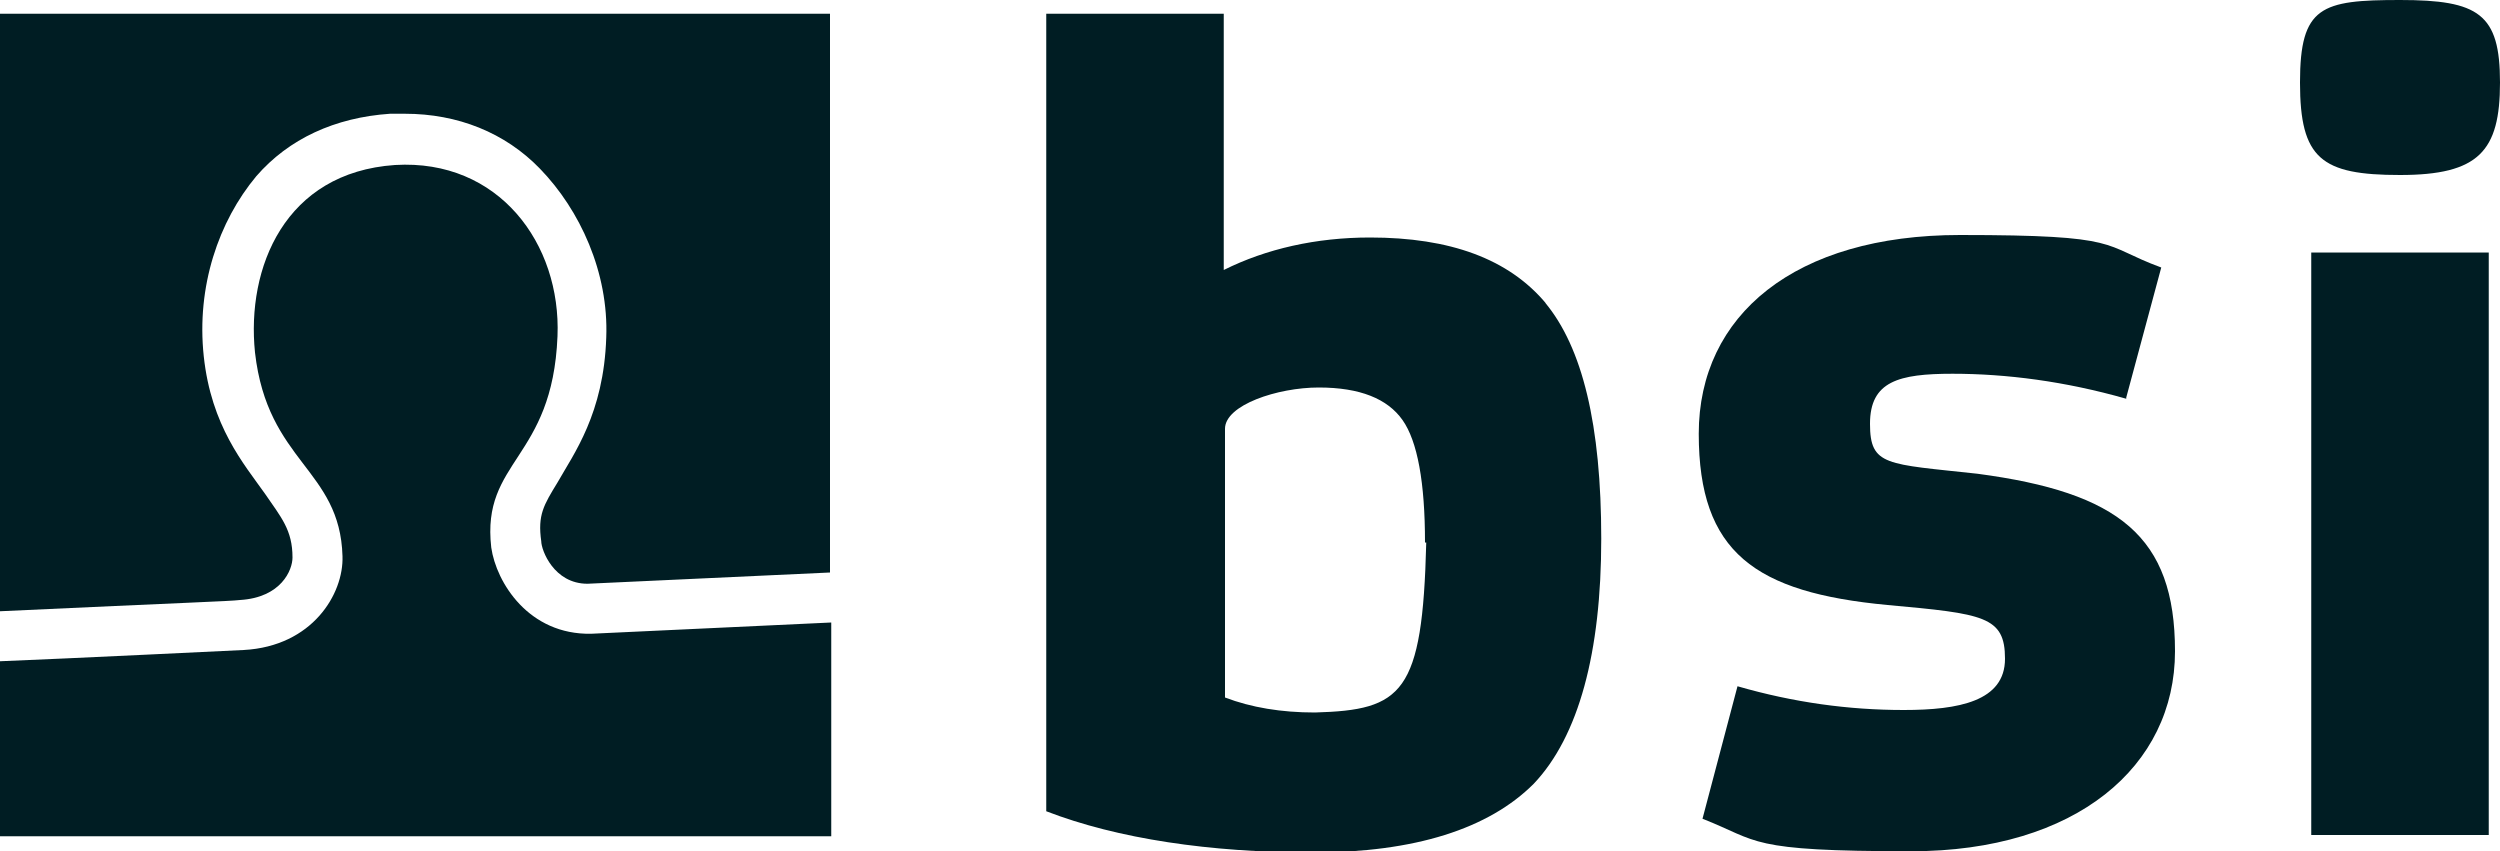
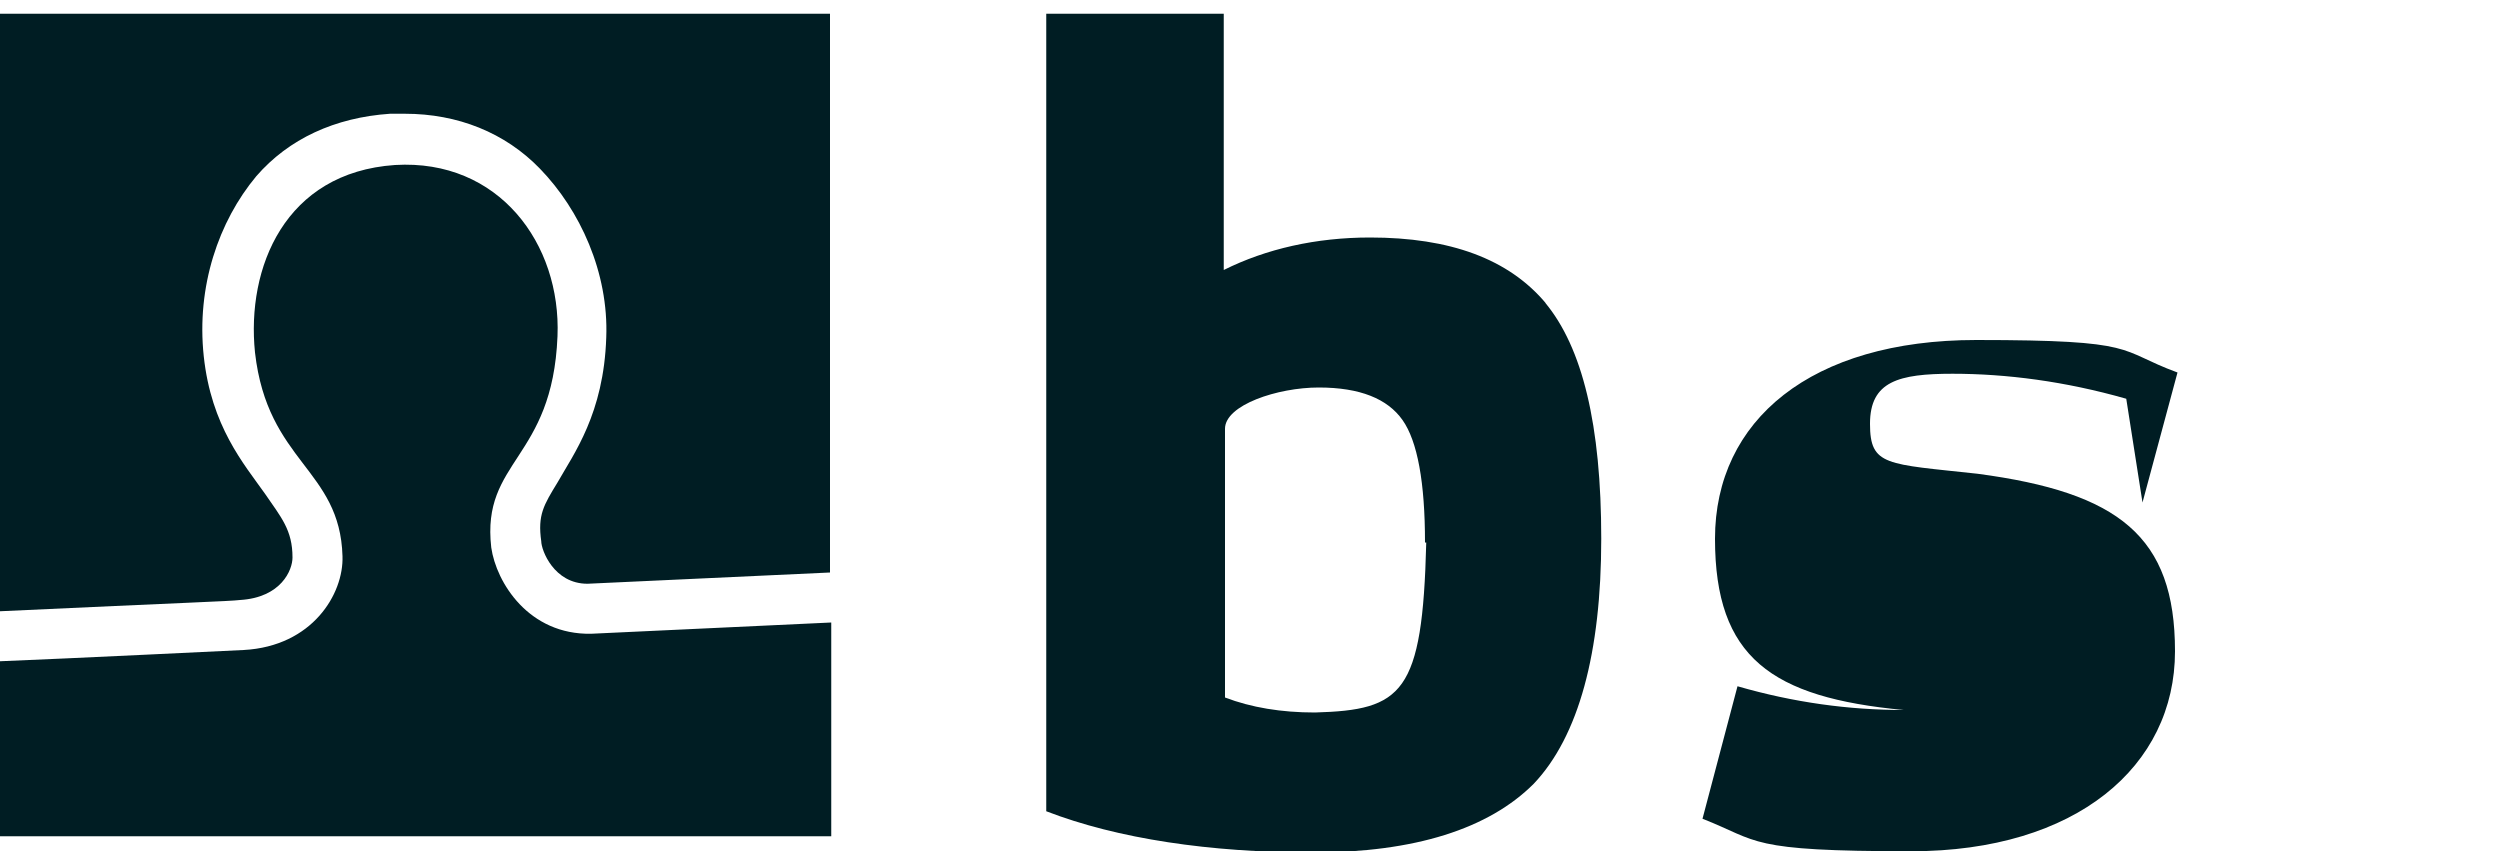
<svg xmlns="http://www.w3.org/2000/svg" id="Ebene_1" width="200" height="68.1" version="1.1" viewBox="0 0 200 68.1">
  <defs>
    <style>
      .st0 {
        fill: #001d23;
      }
    </style>
  </defs>
  <path class="st0" d="M114,43.4c0-4.8-.6-8.1-1.8-9.8-1.2-1.7-3.4-2.6-6.7-2.6s-7.5,1.4-7.5,3.3v21.5c2.1.8,4.5,1.2,7.2,1.2,7-.2,8.6-1.5,8.9-13.6ZM123.6,24.2c3,3.6,4.5,9.8,4.5,18.9s-1.8,15.8-5.4,19.6c-3.6,3.6-9.5,5.5-17.7,5.5s-15.6-1.1-21.3-3.3V1.1h14.2v20.5c3.4-1.7,7.4-2.6,11.7-2.6,6.4,0,11.1,1.7,14.1,5.3Z" />
-   <path class="st0" d="M170.1,31.9c-4.9-1.4-9.6-2-13.9-2s-6.6.6-6.6,4,1.3,3.2,8.6,4c11.3,1.5,15.8,5,15.8,14.2s-7.9,16-21.1,16-12.1-.8-16.7-2.6l2.8-10.6c4.5,1.3,8.9,1.9,13.3,1.9s8.1-.7,8.1-4.1-1.7-3.6-9.4-4.3c-10.6-1-15.1-4.2-15.1-13.7s7.7-15.9,20.9-15.9,11.2.8,16.1,2.6l-2.8,10.4Z" />
-   <path class="st0" d="M199.1,20.2v46.6h-14.2V20.2h14.2ZM192,14c-6.3,0-8-1.3-8-7.4S185.7,0,192,0s8,1.1,8,6.6-1.7,7.4-8,7.4" />
+   <path class="st0" d="M170.1,31.9c-4.9-1.4-9.6-2-13.9-2s-6.6.6-6.6,4,1.3,3.2,8.6,4c11.3,1.5,15.8,5,15.8,14.2s-7.9,16-21.1,16-12.1-.8-16.7-2.6l2.8-10.6c4.5,1.3,8.9,1.9,13.3,1.9c-10.6-1-15.1-4.2-15.1-13.7s7.7-15.9,20.9-15.9,11.2.8,16.1,2.6l-2.8,10.4Z" />
  <path class="st0" d="M19.2,48h0c3.3-.2,4.2-2.4,4.2-3.4,0-2.2-.9-3.2-2.2-5.1-1.7-2.4-4.3-5.4-4.9-11-.6-5.6,1.2-10.8,4.2-14.4,2.6-3,6.3-4.7,10.7-5,.4,0,.8,0,1.2,0,4.2,0,8,1.5,10.8,4.4,3.2,3.3,5.5,8.3,5.3,13.5-.2,6.1-2.6,9.3-3.9,11.6-1.1,1.8-1.6,2.6-1.3,4.7,0,.7,1,3.4,3.7,3.4s0,0,0,0l19.4-.9V1.1H0v47.8c15-.7,18.4-.8,19.2-.9Z" />
  <path class="st0" d="M66.5,66.9v-17.1l-19.2.9c-5,.1-7.6-4.1-8-6.9-.8-7,4.9-7,5.3-16.9.3-7.4-4.7-14.2-13-13.7-8.8.6-11.9,8.2-11.2,15,1,8.8,6.8,9.3,7,16.3.1,3-2.4,7.2-7.9,7.5,0,0-14.4.7-19.5.9v14h66.5Z" />
</svg>